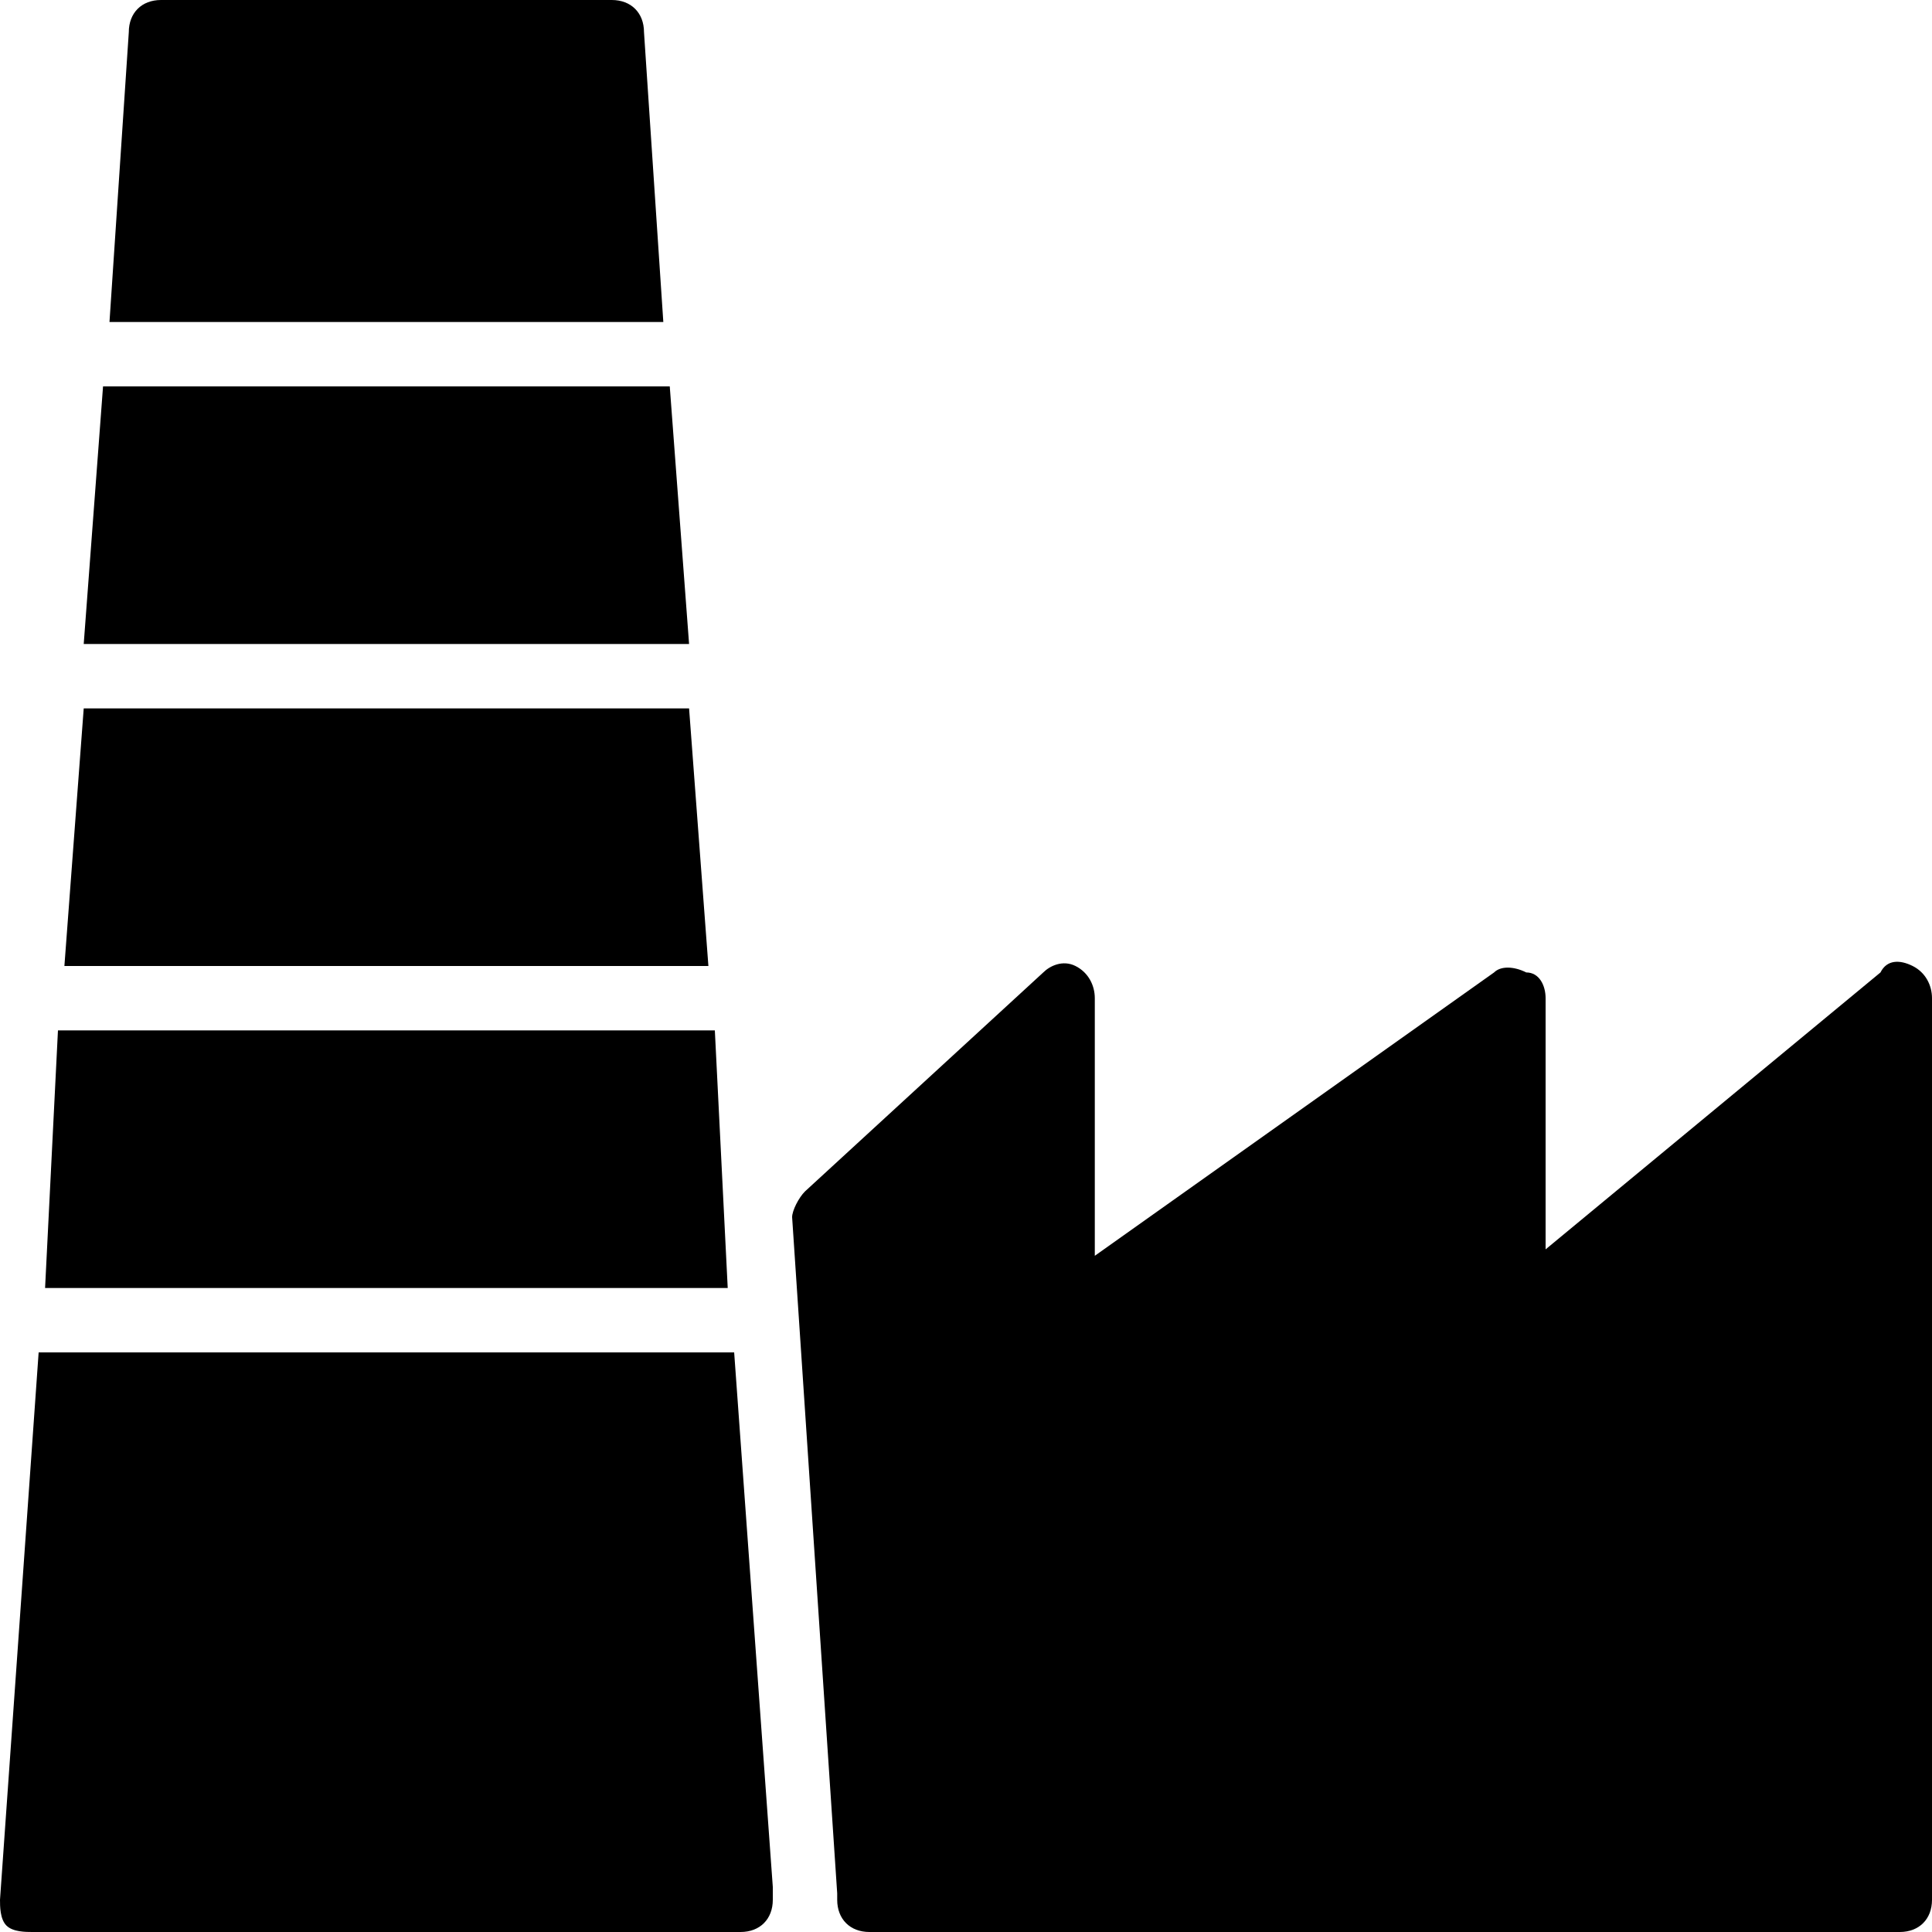
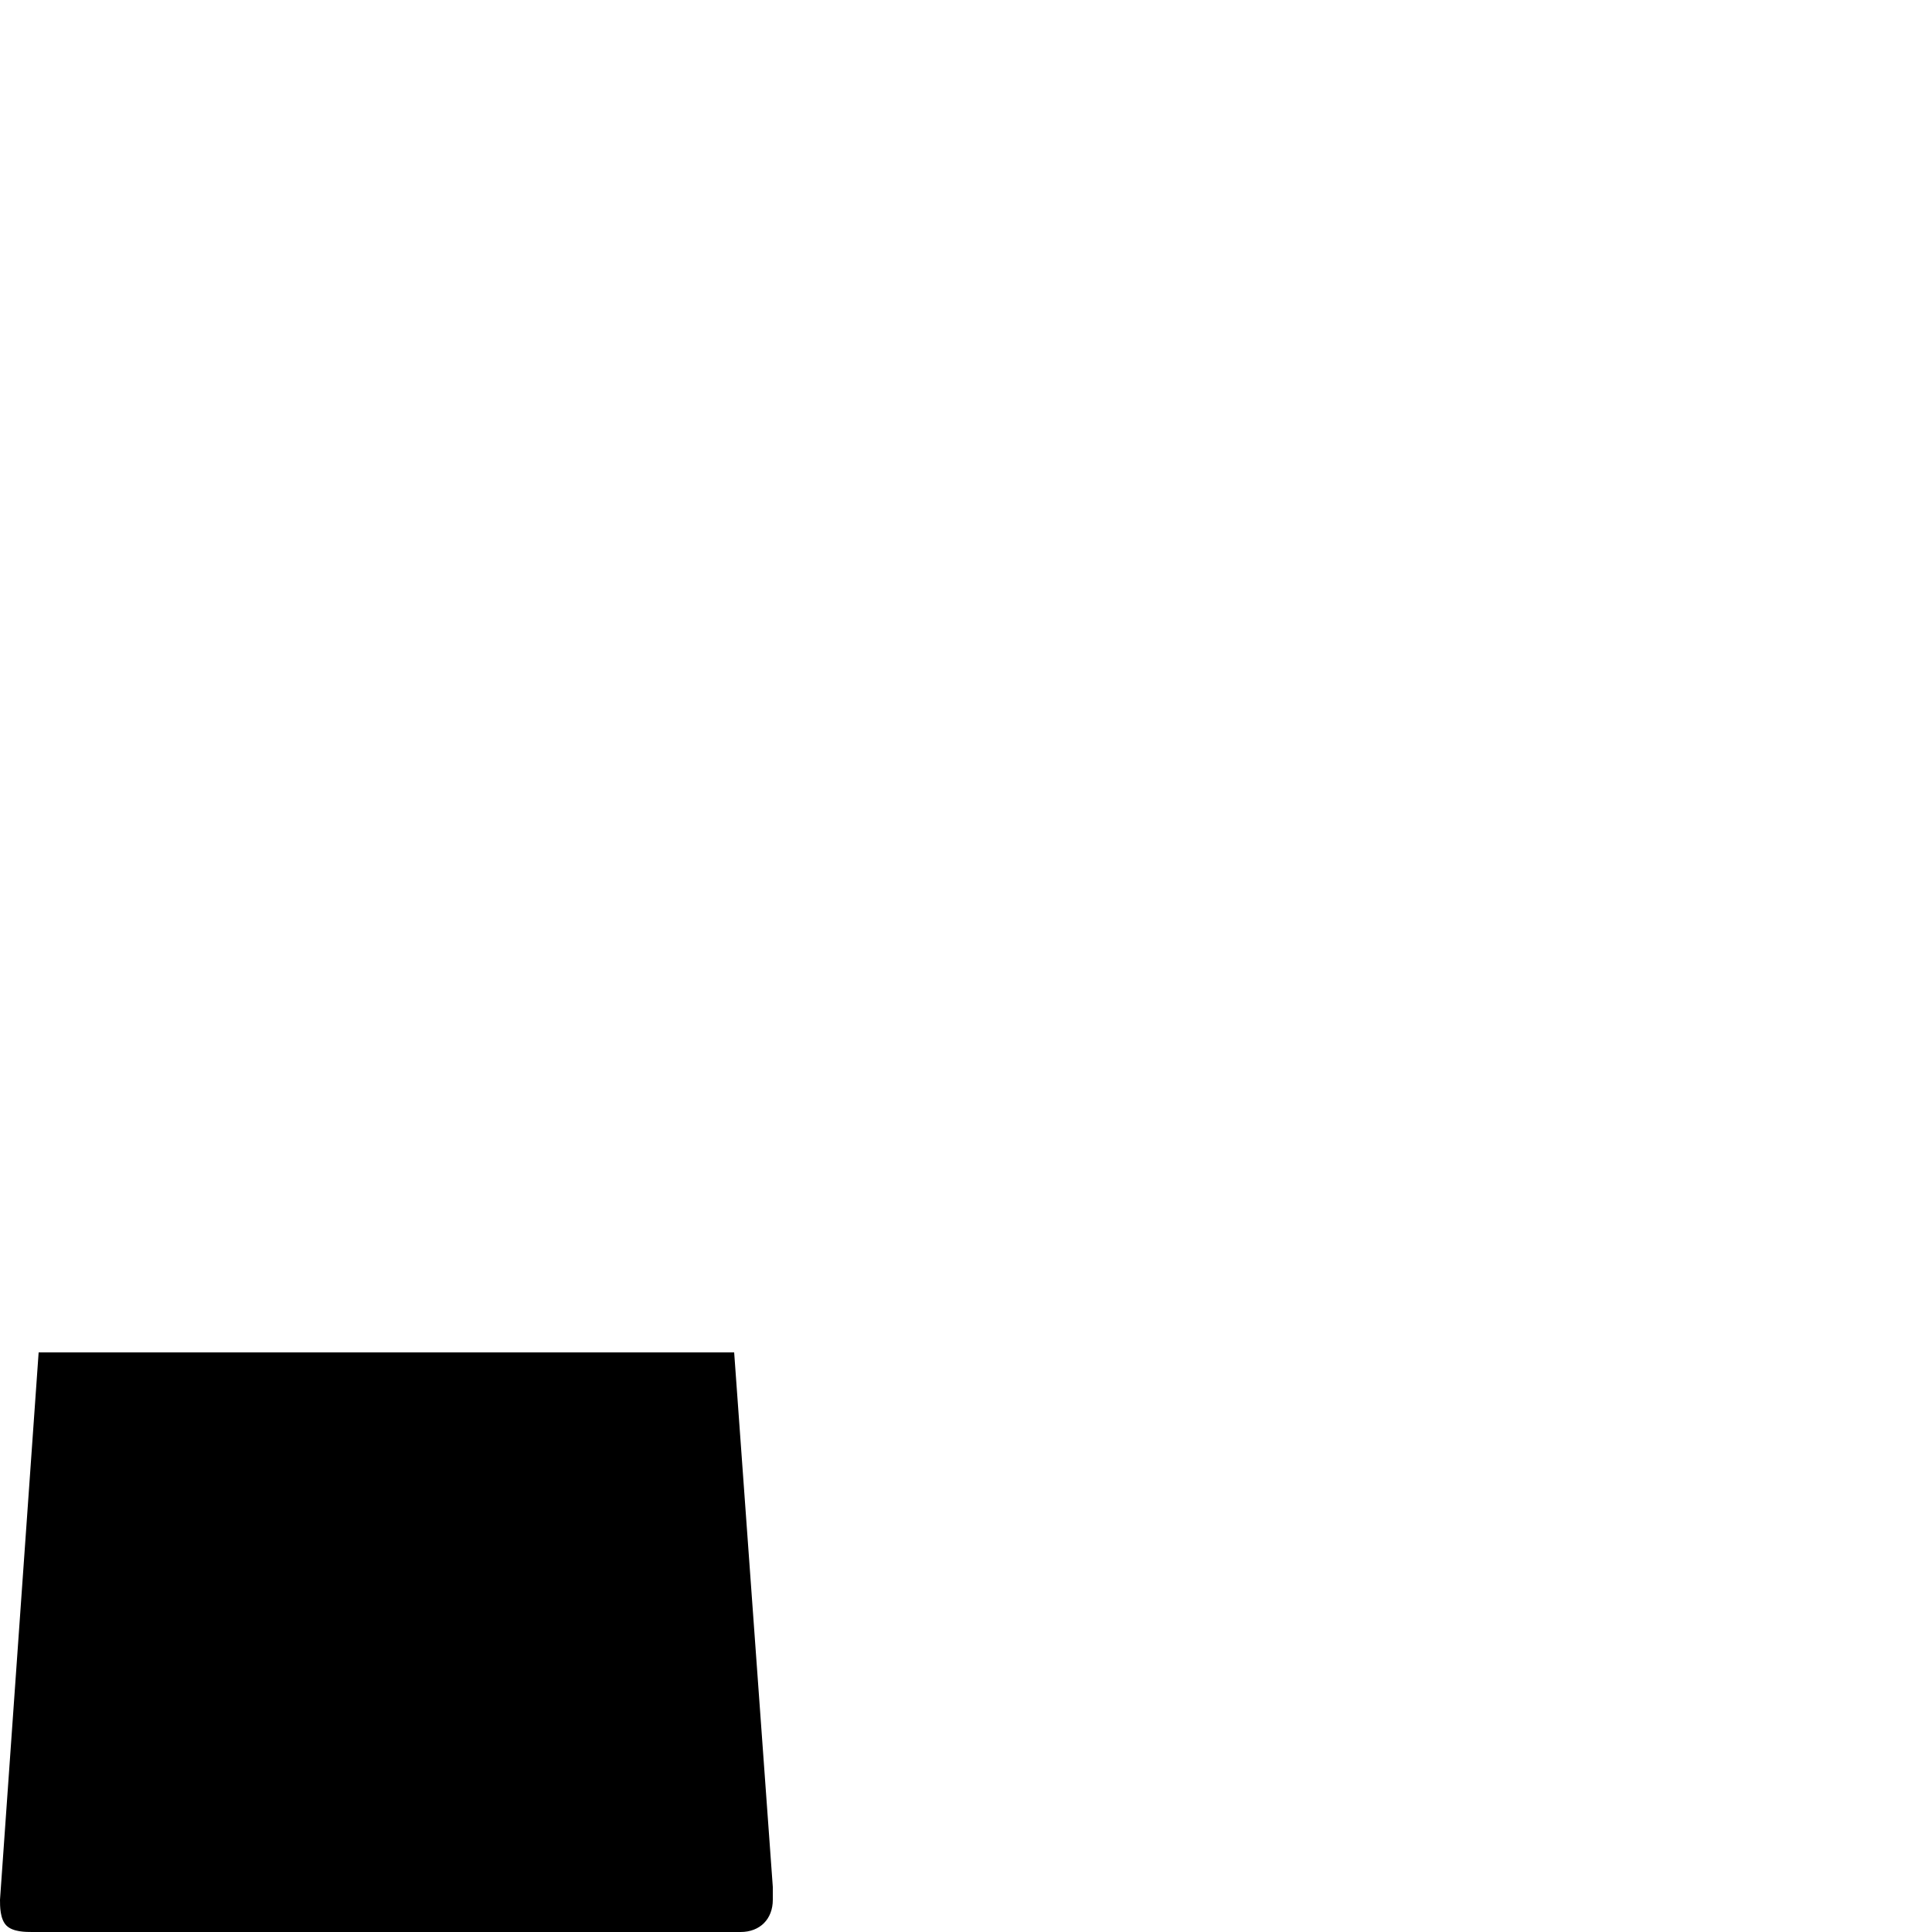
<svg xmlns="http://www.w3.org/2000/svg" version="1.1" id="Layer_1" x="0px" y="0px" viewBox="0 0 30 30" style="enable-background:new 0 0 30 30;" xml:space="preserve">
  <g>
-     <path d="M29.7,15c-0.2-0.1-0.4-0.1-0.5,0.1L24,19.4v-3.9c0-0.2-0.1-0.4-0.3-0.4c-0.2-0.1-0.4-0.1-0.5,0L17,19.5v-4   c0-0.2-0.1-0.4-0.3-0.5c-0.2-0.1-0.4,0-0.5,0.1l-3.7,3.4c-0.1,0.1-0.2,0.3-0.2,0.4L13,29.4c0,0,0,0.1,0,0.1c0,0.3,0.2,0.5,0.5,0.5   h16c0.3,0,0.5-0.2,0.5-0.5v-14C30,15.3,29.9,15.1,29.7,15z" />
    <g>
-       <polygon points="10.4,6 1.6,6 1.3,10 10.7,10   " />
-       <polygon points="10.7,11 1.3,11 1,15 11,15   " />
-       <polygon points="11.1,16 0.9,16 0.7,20 11.3,20   " />
      <path d="M11.4,21H0.6L0,29.5c0,0.1,0,0.3,0.1,0.4S0.4,30,0.5,30h11c0,0,0,0,0,0c0.3,0,0.5-0.2,0.5-0.5c0-0.1,0-0.1,0-0.2L11.4,21z    " />
-       <path d="M10.3,5L10,0.5C10,0.2,9.8,0,9.5,0h-7C2.2,0,2,0.2,2,0.5L1.7,5L10.3,5L10.3,5z" />
    </g>
  </g>
</svg>